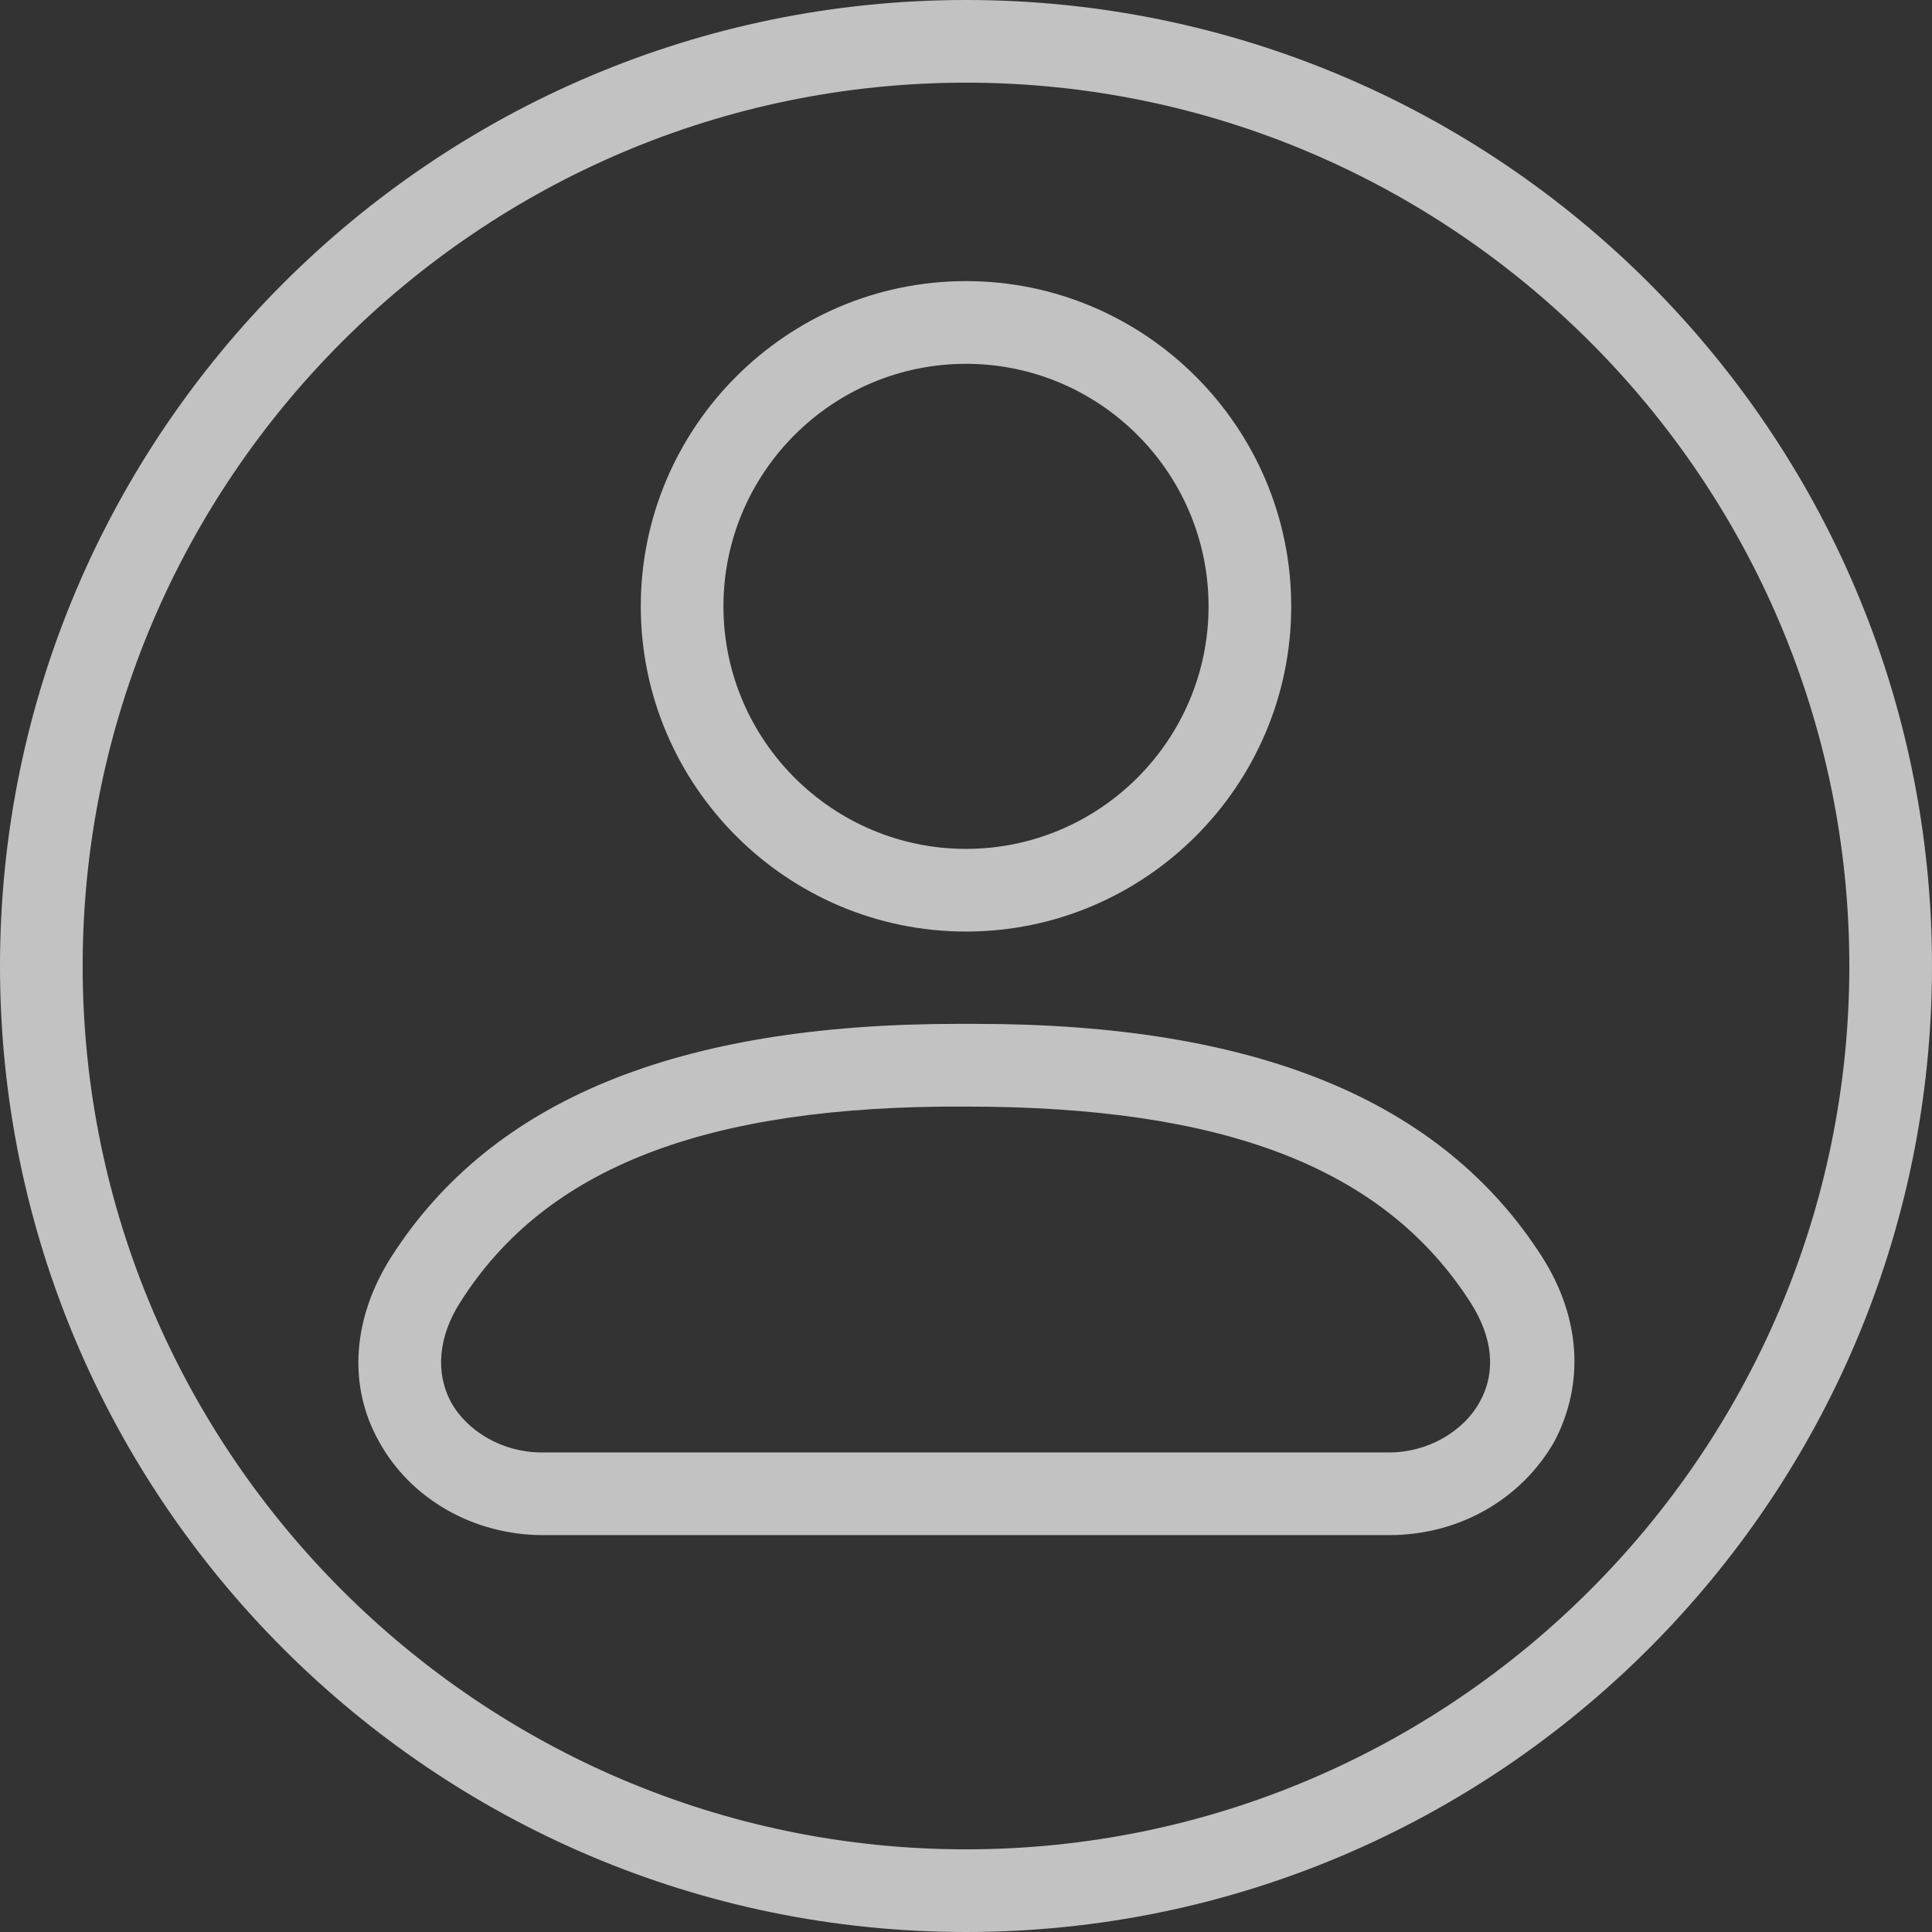
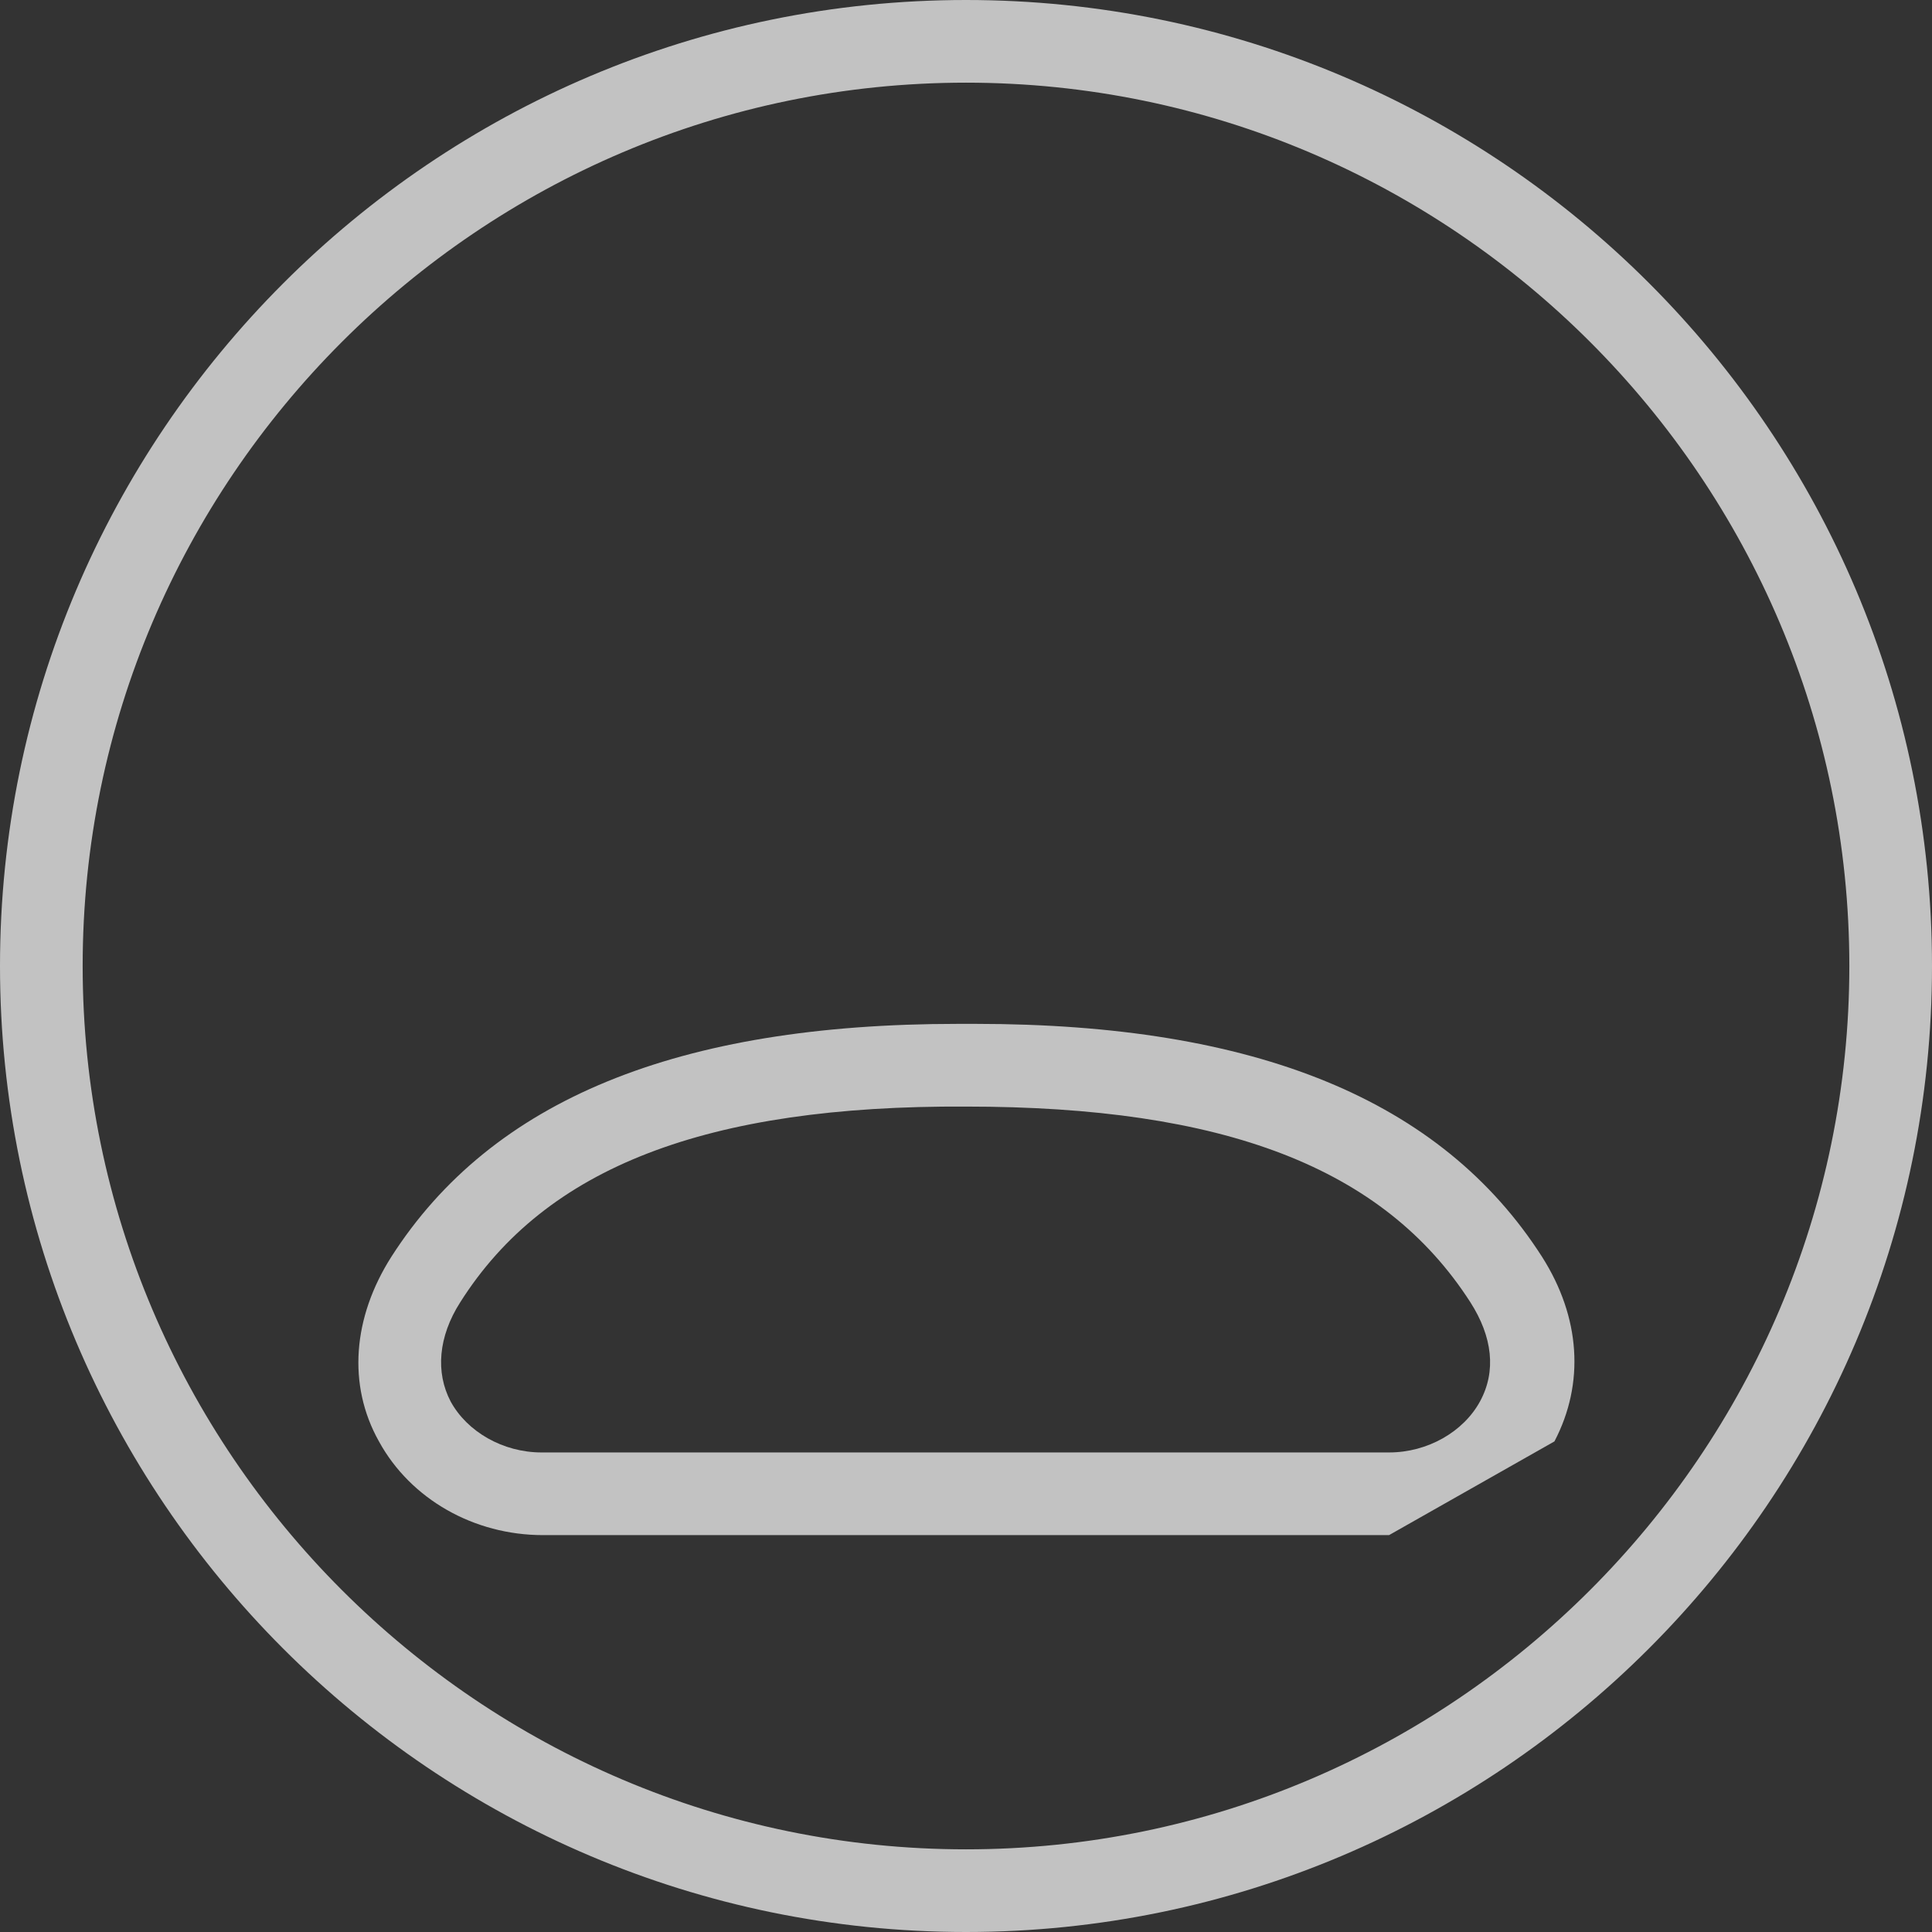
<svg xmlns="http://www.w3.org/2000/svg" width="42" height="42" viewBox="0 0 42 42" fill="none">
  <rect x="0" y="0" width="42" height="42" fill="#333333" stroke="none" />
  <g opacity="0.7">
    <path d="M21 42C9.407 42 0 32.563 0 21C0 9.437 9.407 0 21 0C32.593 0 42 9.407 42 21C42 32.593 32.563 42 21 42ZM21 1.797C10.425 1.797 1.797 10.425 1.797 21C1.797 31.575 10.425 40.203 21 40.203C31.575 40.203 40.203 31.575 40.203 21C40.203 10.425 31.575 1.797 21 1.797Z" fill="white" />
-     <path d="M21 20.251C17.106 20.251 13.93 17.076 13.93 13.181C13.93 9.287 17.106 6.111 21 6.111C24.895 6.111 28.07 9.287 28.07 13.181C28.07 17.076 24.895 20.251 21 20.251ZM21 7.909C18.094 7.909 15.727 10.275 15.727 13.181C15.727 16.087 18.094 18.454 21 18.454C23.906 18.454 26.273 16.087 26.273 13.181C26.273 10.275 23.906 7.909 21 7.909Z" fill="white" />
-     <path d="M30.197 33.372C30.017 33.372 14.08 33.372 11.803 33.372C10.305 33.372 8.927 32.593 8.238 31.335C7.549 30.107 7.669 28.639 8.508 27.321C10.695 23.906 14.739 22.258 20.82 22.258C20.94 22.258 21.09 22.258 21.21 22.258C27.291 22.258 31.335 23.906 33.522 27.321C34.361 28.639 34.451 30.077 33.792 31.335C33.073 32.593 31.725 33.372 30.197 33.372ZM17.585 31.575C23.037 31.575 30.197 31.575 30.197 31.575C31.036 31.575 31.815 31.125 32.174 30.466C32.533 29.807 32.444 29.058 31.964 28.309C30.077 25.374 26.602 24.056 21 24.056C15.368 24.026 11.863 25.374 10.006 28.309C9.526 29.058 9.466 29.837 9.796 30.466C10.155 31.125 10.934 31.575 11.773 31.575C12.552 31.575 14.859 31.575 17.585 31.575Z" fill="white" />
+     <path d="M30.197 33.372C30.017 33.372 14.08 33.372 11.803 33.372C10.305 33.372 8.927 32.593 8.238 31.335C7.549 30.107 7.669 28.639 8.508 27.321C10.695 23.906 14.739 22.258 20.82 22.258C20.94 22.258 21.09 22.258 21.21 22.258C27.291 22.258 31.335 23.906 33.522 27.321C34.361 28.639 34.451 30.077 33.792 31.335ZM17.585 31.575C23.037 31.575 30.197 31.575 30.197 31.575C31.036 31.575 31.815 31.125 32.174 30.466C32.533 29.807 32.444 29.058 31.964 28.309C30.077 25.374 26.602 24.056 21 24.056C15.368 24.026 11.863 25.374 10.006 28.309C9.526 29.058 9.466 29.837 9.796 30.466C10.155 31.125 10.934 31.575 11.773 31.575C12.552 31.575 14.859 31.575 17.585 31.575Z" fill="white" />
  </g>
</svg>